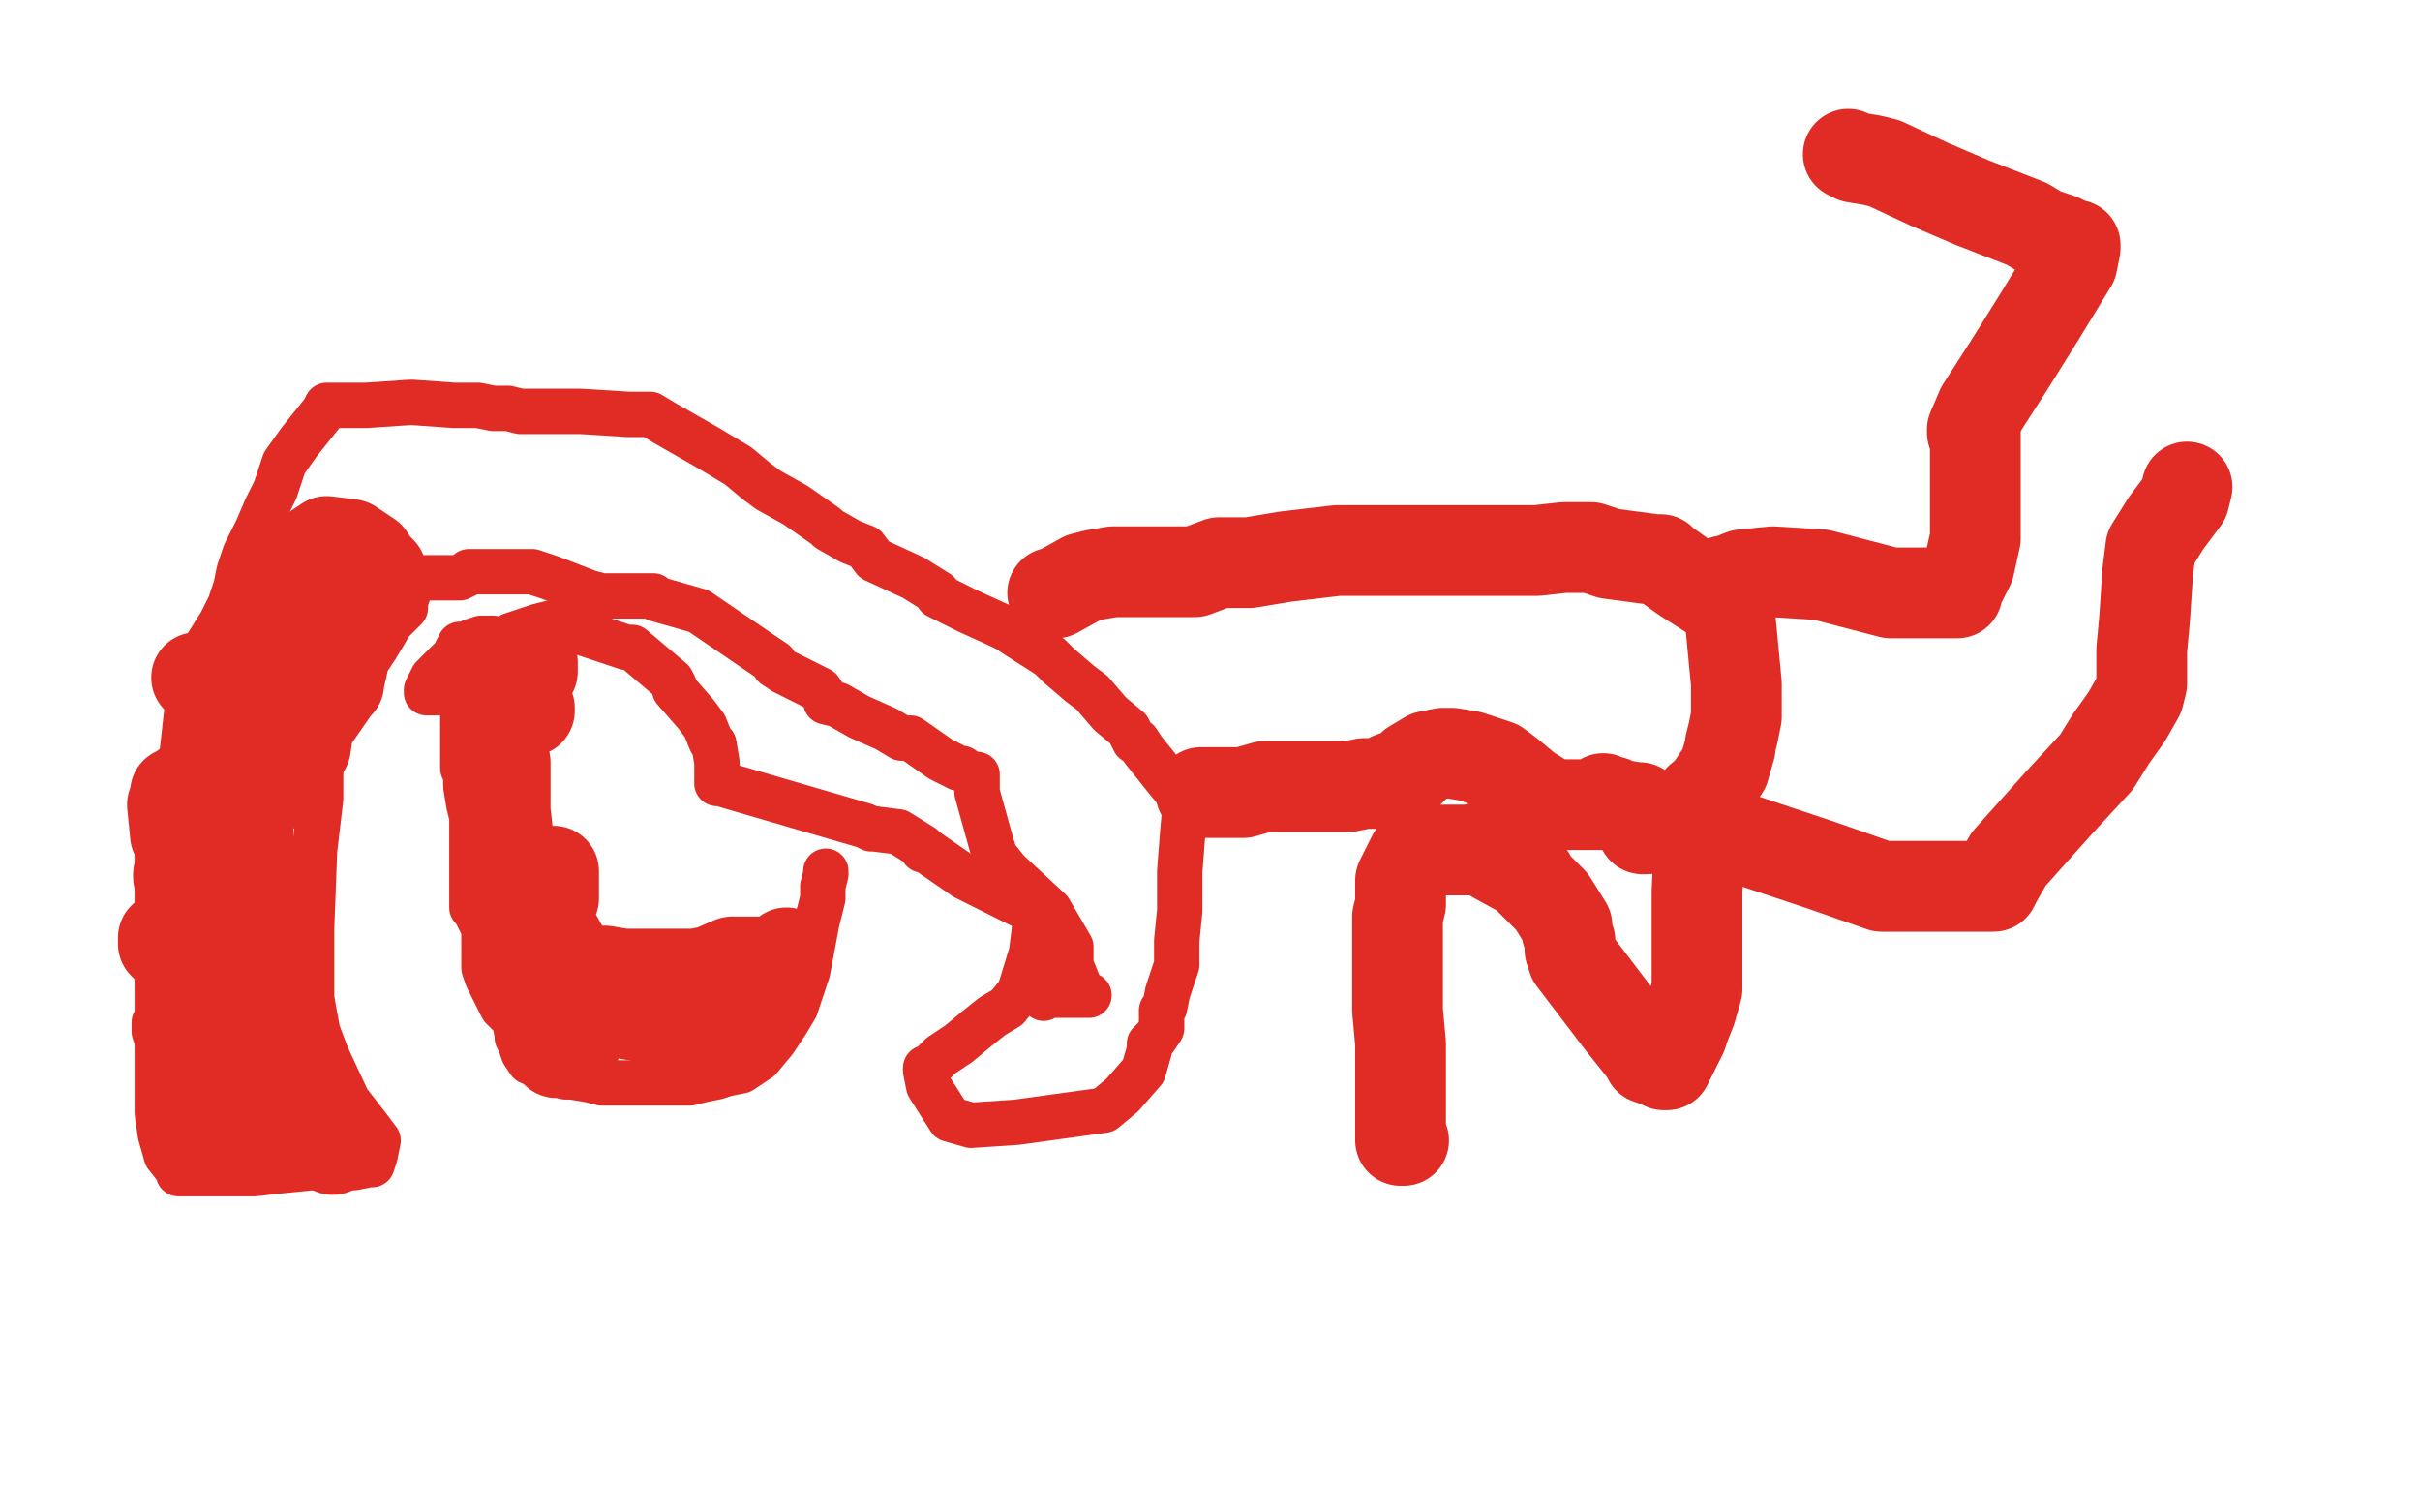
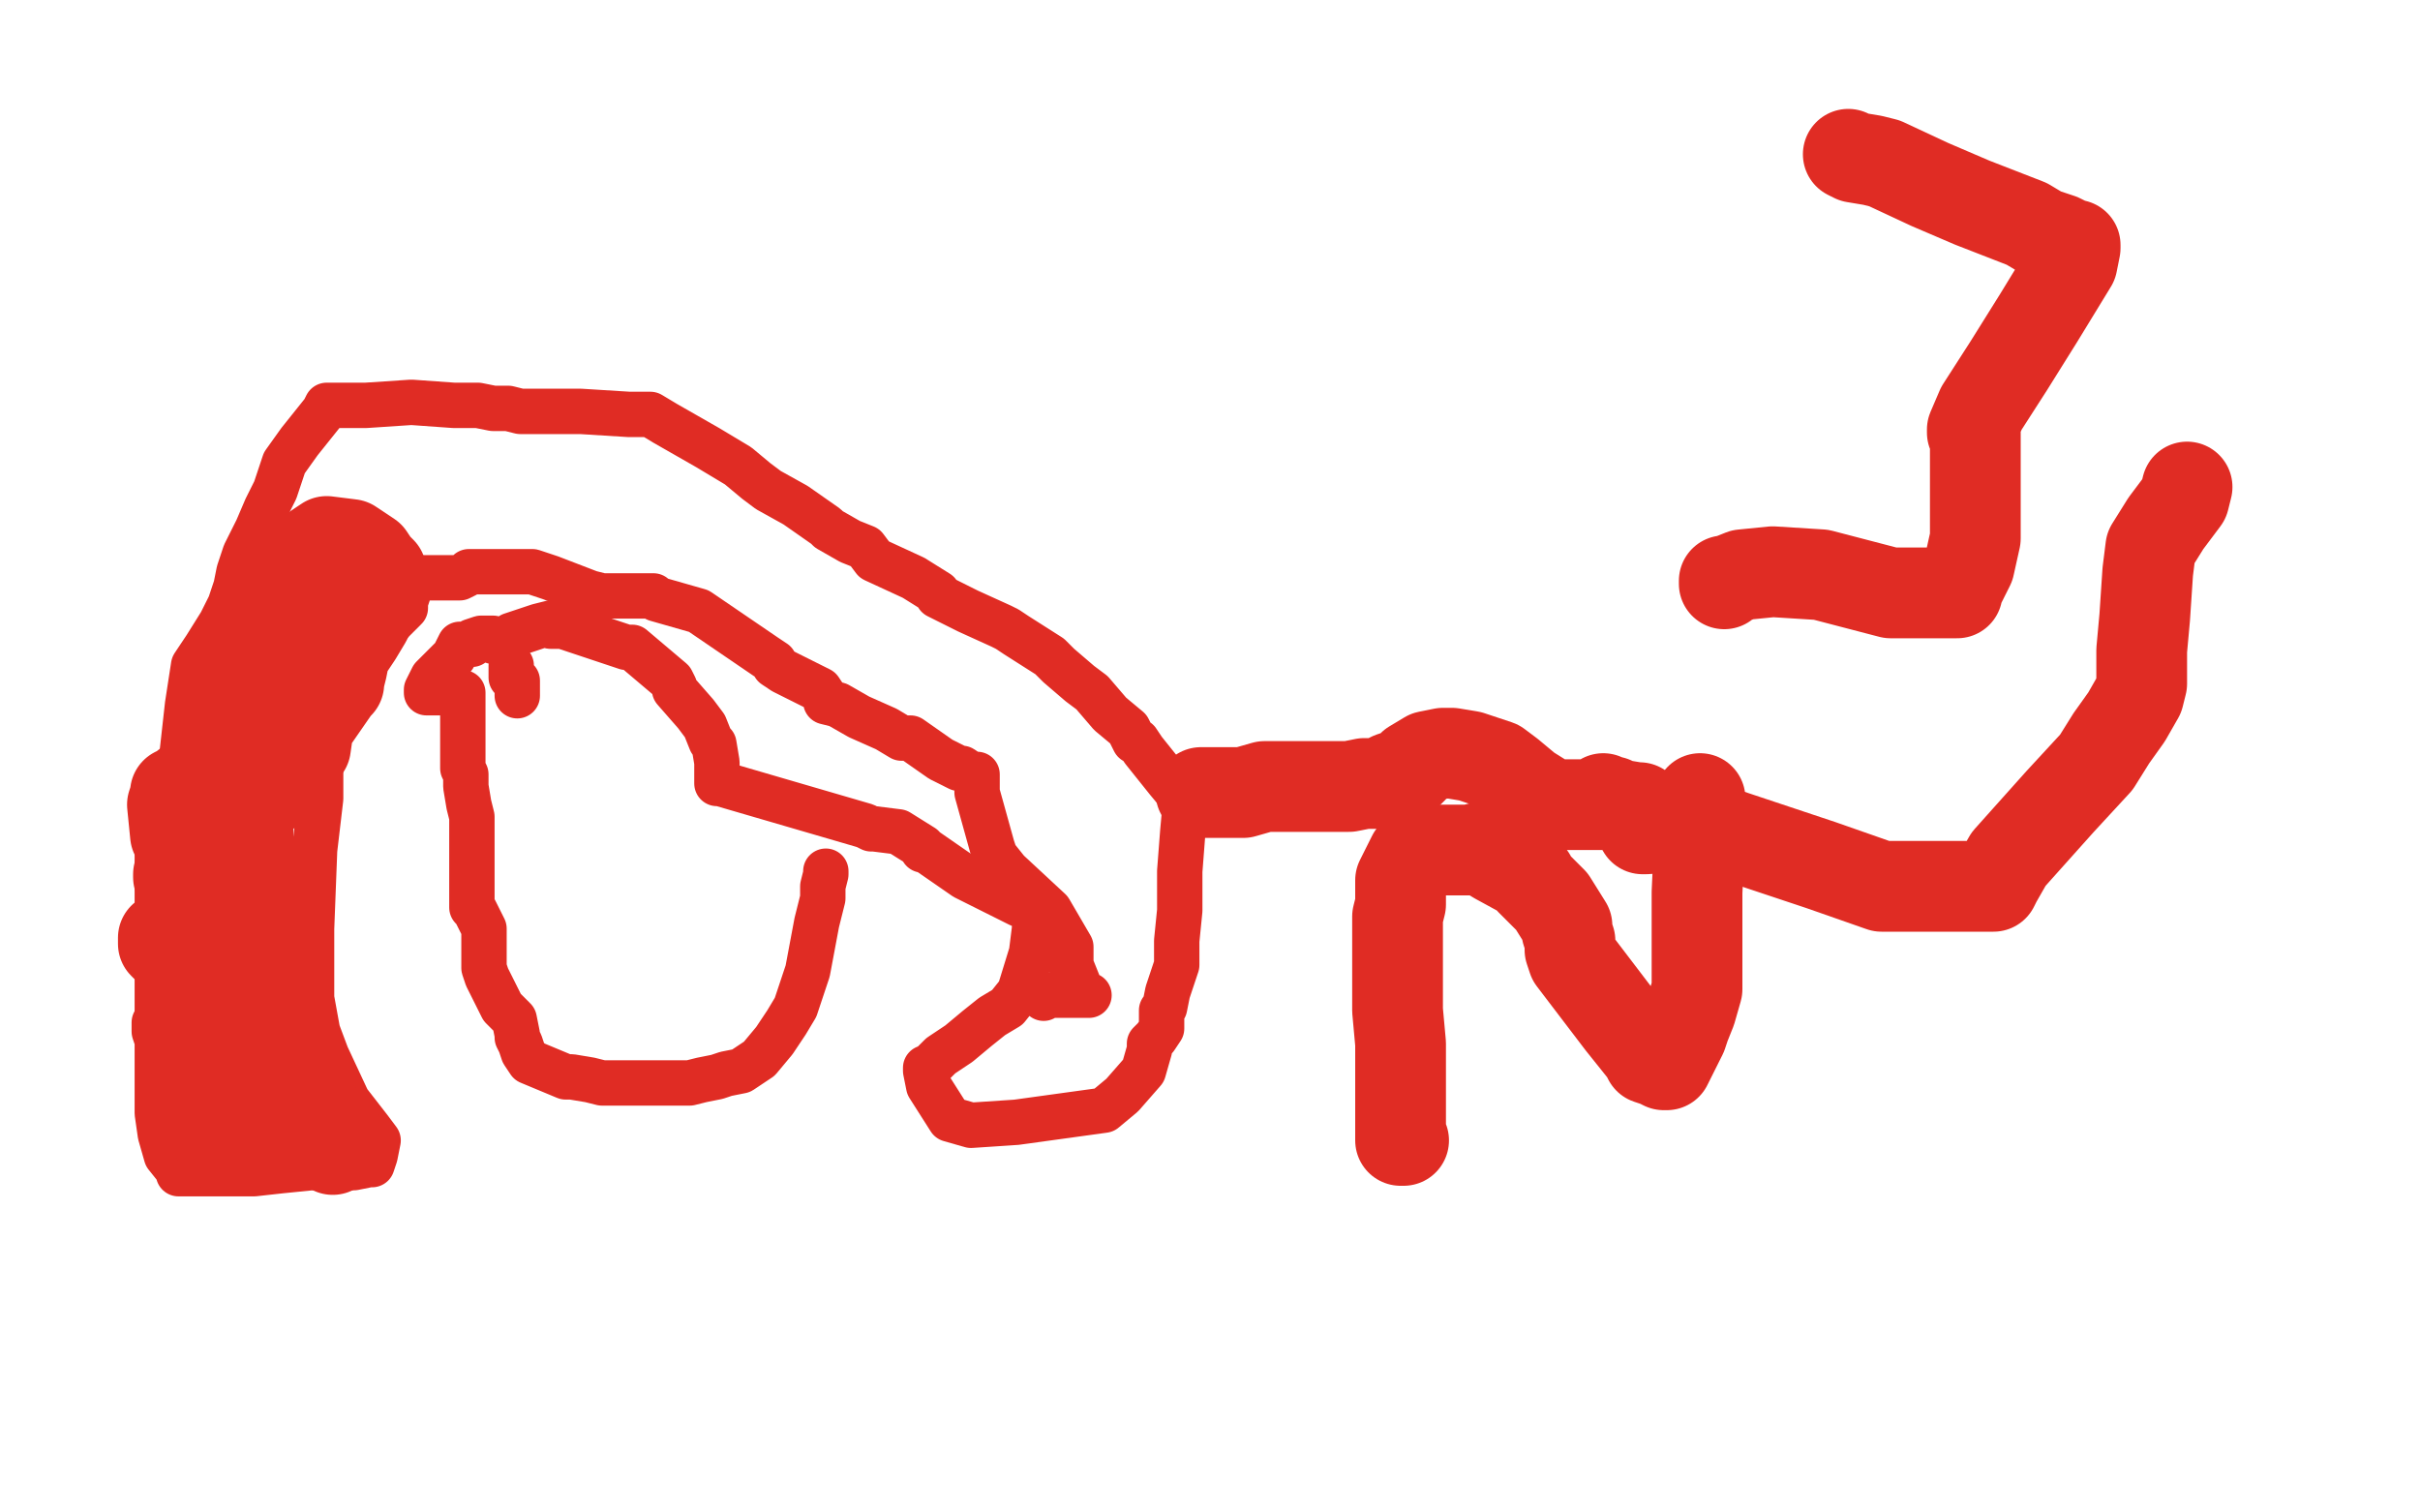
<svg xmlns="http://www.w3.org/2000/svg" width="800" height="500" version="1.1" style="stroke-antialiasing: false">
  <desc>This SVG has been created on https://colorillo.com/</desc>
  <rect x="0" y="0" width="800" height="500" style="fill: rgb(255,255,255); stroke-width:0" />
  <polyline points="273,288 273,289 272,293 272,297 270,305 267,321 263,333 260,338 256,344 251,350 245,354 240,355 237,356 232,357 228,358 227,358 222,358 221,358 217,358 213,358 212,358 211,358 206,358 202,358 200,358 199,358 195,357 189,356 188,356 187,356 175,351 173,348 172,345 171,343 171,342 170,337 166,333 163,327 161,323 160,320 160,319 160,315 160,312 160,310 160,307 157,301 156,300 156,297 156,288 156,283 156,280 156,273 156,270 155,266 154,260 154,256 153,254 153,253 153,251 153,249 153,247 153,246 153,245 153,242 153,241 153,238 153,237 153,235 153,234 153,232 153,231 153,229 152,229 151,229 149,229 147,229 144,229 143,229 142,229 141,229 141,228 143,224 147,220 148,219 149,218 150,217 151,215 152,213 154,213 156,213 156,212 159,211 163,211 163,212 166,212 169,210 178,207 182,206 182,207 186,207 207,214 208,214 209,214 222,225 223,227 223,228 230,236 233,240 235,245 236,246 237,252 237,254 237,255 237,258 237,259 238,259 286,273 288,274 289,274 297,275 305,280 305,281 306,281 319,290 337,299 342,300 342,301 342,307 341,315 337,328 333,333 328,336 323,340 317,345 311,349 307,353 306,353 306,354 307,359 314,370 321,372 336,371 365,367 371,362 378,354 380,347 380,346 380,345 382,343 384,340 384,334 385,333 386,328 388,322 389,319 389,311 390,301 390,297 390,288 391,275 392,264 391,264 386,258 378,248 376,245 375,245 373,241 367,236 361,229 357,226 350,220 347,217 336,210 333,208 331,207 320,202 310,197 310,196 302,191 289,185 286,181 281,179 274,175 273,174 263,167 254,162 250,159 244,154 234,148 227,144 220,140 215,137 214,137 208,137 192,136 189,136 188,136 183,136 172,136 168,135 163,135 158,134 150,134 136,133 121,134 110,134 108,134 107,136 99,146 94,153 91,162 88,168 85,175 81,183 79,189 78,194 76,200 73,206 68,214 64,220 62,233 60,251 56,264 52,278 52,291 52,296 52,300 52,307 52,316 52,321 52,322 52,325 52,326 52,329 52,332 52,333 52,337" style="fill: none; stroke: #e02c24; stroke-width: 15; stroke-linejoin: round; stroke-linecap: round; stroke-antialiasing: false; stroke-antialias: 0; opacity: 1.0" />
  <polyline points="51,338 51,339 51,339 51,341 51,341 52,344 52,344 52,351 52,351 52,355 52,364 52,368 53,375 55,382 59,387 59,388 60,388 67,388 78,388 84,388 93,387 103,386 112,386 117,386 122,385 123,385 124,382 125,377 122,373 115,364 108,349 105,341 103,330 103,323 103,317 103,307 104,281 106,264 106,248 106,247 107,246 108,242 113,231 114,224 120,215 128,207 134,201 134,200 134,199 136,193 136,191 137,191 141,191 145,191 149,191 150,191 152,191 154,190 155,189 156,189 160,189 171,189 175,189 176,189 182,191 195,196 199,197 200,197 202,197 207,197 208,197 209,197 214,197 216,197 217,198 231,202 253,217 256,219 256,220 259,222 271,228 273,231 273,232 277,233 284,237 293,241 298,244 301,244 311,251 317,254 318,254 321,256 322,256 323,256 323,257 323,262 328,280 329,283 333,288 347,301 354,313 354,315 354,319 358,329 360,329 359,329 347,329 344,329 345,329 345,330 345,329" style="fill: none; stroke: #e02c24; stroke-width: 15; stroke-linejoin: round; stroke-linecap: round; stroke-antialiasing: false; stroke-antialias: 0; opacity: 1.0" />
  <polyline points="169,220 169,221 169,221 169,224 169,224 170,225 171,225 171,226 171,228 171,229 171,230" style="fill: none; stroke: #e02c24; stroke-width: 15; stroke-linejoin: round; stroke-linecap: round; stroke-antialiasing: false; stroke-antialias: 0; opacity: 1.0" />
-   <polyline points="176,219 176,220 176,220 176,221 176,221 176,222 174,224 174,226 174,228 174,229 174,230 174,231 175,234 175,235 174,235 173,235 171,233 171,232 169,227 168,227 167,227 165,226 165,226 164,228 164,238 167,252 167,256 167,261 167,268 169,286 170,298 171,305 178,320 180,324 180,325 180,327 181,334 183,344 183,347 184,348 186,348 187,348 189,348 190,346 190,345 190,341 190,335 191,329 190,324 190,323 188,317 183,308 182,307 182,306 182,301 182,298 183,297 183,294 183,292 183,290 183,288 183,289 181,292 177,300 177,316 179,326 180,327 181,327 190,329 202,334 206,335 212,336 224,340 232,340 235,338 236,338 236,337 241,335 249,331 251,329 252,328 257,326 257,325 259,319 260,316 260,315 260,316 257,317 254,318 253,318 244,318 242,318 235,321 230,322 225,322 215,322 212,322 211,322 206,322 200,321 199,321" style="fill: none; stroke: #e02c24; stroke-width: 30; stroke-linejoin: round; stroke-linecap: round; stroke-antialiasing: false; stroke-antialias: 0; opacity: 1.0" />
  <polyline points="111,373 110,374 110,374 110,379 110,379 110,380 108,379 103,377 100,377 89,377 83,377 82,377 77,377 74,377 73,378 73,379 74,379 74,378 83,377 89,377 91,377 95,374 100,369 100,366 100,363 100,353 100,351 89,349 84,349 83,349 82,350 80,351 80,352 79,353 79,358 79,359 79,360 81,360 82,360 81,361 78,361 75,361 74,361 73,361 68,359 65,358 65,357 65,356 66,352 66,348 66,344 66,339 66,336 67,334 69,332 78,331 79,331 85,334 93,340 93,339 90,337 87,329 86,320 82,312 78,308 74,305 70,302 69,302 67,303 66,303 62,303 60,303 58,306 56,310 56,312 56,313 55,313 54,312 54,311 54,310" style="fill: none; stroke: #e02c24; stroke-width: 30; stroke-linejoin: round; stroke-linecap: round; stroke-antialiasing: false; stroke-antialias: 0; opacity: 1.0" />
  <polyline points="59,290 59,289 59,289 60,288 68,284 74,280 77,277 78,277 81,275 82,275 82,276 82,284 82,289 82,290 82,291 82,294 82,295 82,297 82,301 82,300 82,299 82,294 82,291 82,284 82,279 82,271 82,269 82,265 83,257 83,251 83,247 84,241 84,237 84,236 84,237 82,239 80,241 75,246 70,251 65,257 60,261 58,262 58,263 57,266 58,276 63,283 66,282 69,279 73,275 78,270 88,262 99,249 100,247 101,247 102,240 111,227 112,226 112,225 113,221 114,216 118,210 121,205 125,197 126,192 126,190 126,189 124,187 122,184 116,180 108,179 96,187 90,194 91,193 106,191 105,191 100,196 90,217 89,226 94,221 93,221 92,221 89,222 87,222 84,223 82,223 80,223 79,223" style="fill: none; stroke: #e02c24; stroke-width: 30; stroke-linejoin: round; stroke-linecap: round; stroke-antialiasing: false; stroke-antialias: 0; opacity: 1.0" />
  <polyline points="562,264 562,265 562,265 562,273 562,273 561,295 561,321 561,324 561,327 559,334 557,339 556,342 552,350 551,352 550,352 548,351 545,350 544,348 536,338 520,317 519,314 519,311 518,308 518,306 513,298 506,291 506,290 495,284 490,281 490,280 486,281 483,281 480,281 475,281 472,281 470,281 468,282 467,283 463,291 463,295 463,299 462,303 462,311 462,320 462,328 462,334 463,345 463,355 463,369 463,376 463,377 464,377" style="fill: none; stroke: #e02c24; stroke-width: 30; stroke-linejoin: round; stroke-linecap: round; stroke-antialiasing: false; stroke-antialias: 0; opacity: 1.0" />
-   <polyline points="565,262 566,261 566,261 566,260 566,260 570,254 572,247 572,246 573,242 574,237 574,233 574,231 574,226 572,205 569,198 568,198 557,191 550,186 549,185 547,185 532,183 526,181 525,181 517,181 508,182 504,182 501,182 496,182 485,182 477,182 460,182 442,182 425,184 413,186 409,186 405,186 404,186 403,186 395,189 394,189 392,189 389,189 384,189 380,189 377,189 375,189 372,189 368,189 362,190 358,191 349,196 348,196" style="fill: none; stroke: #e02c24; stroke-width: 30; stroke-linejoin: round; stroke-linecap: round; stroke-antialiasing: false; stroke-antialias: 0; opacity: 1.0" />
  <polyline points="397,262 398,262 398,262 399,262 404,262 411,262 418,260 426,260 432,260 446,260 451,259 456,259 460,257 466,255 467,254 467,253 472,250 477,249 480,249 486,250 492,252 495,253 499,256 505,261 513,266 515,266 518,266 523,266 529,266 530,266 530,265 530,264 530,265 532,265 533,265 535,266 541,267 542,267" style="fill: none; stroke: #e02c24; stroke-width: 30; stroke-linejoin: round; stroke-linecap: round; stroke-antialiasing: false; stroke-antialias: 0; opacity: 1.0" />
  <polyline points="543,274 544,274 544,274 560,273 560,273 569,276 570,276 572,276 602,286 622,293 626,293 633,293 635,293 637,293 638,293 644,293 653,293 659,293 660,291 664,284 681,265 693,252 698,244 703,237 707,230 708,226 708,222 708,219 708,215 709,204 710,189 711,181 716,173 722,165 723,161" style="fill: none; stroke: #e02c24; stroke-width: 30; stroke-linejoin: round; stroke-linecap: round; stroke-antialiasing: false; stroke-antialias: 0; opacity: 1.0" />
  <polyline points="570,193 570,192 570,192 571,192 571,192 576,190 586,189 602,190 625,196 629,196 640,196 641,196 647,196 647,195 651,187 653,178 653,177 653,176 653,173 653,164 653,159 653,158 653,157 653,156 653,152 653,150 653,145 653,144 653,143 652,143 652,142 655,135 664,121 674,105 685,87 686,82 686,81 685,81 684,81 683,80 681,79 675,77 670,74 652,67 638,61 623,54 619,53 613,52 611,51" style="fill: none; stroke: #e02c24; stroke-width: 30; stroke-linejoin: round; stroke-linecap: round; stroke-antialiasing: false; stroke-antialias: 0; opacity: 1.0" />
-   <polyline points="65,224 71,224 103,224 106,224 107,223" style="fill: none; stroke: #e02c24; stroke-width: 30; stroke-linejoin: round; stroke-linecap: round; stroke-antialiasing: false; stroke-antialias: 0; opacity: 1.0" />
</svg>